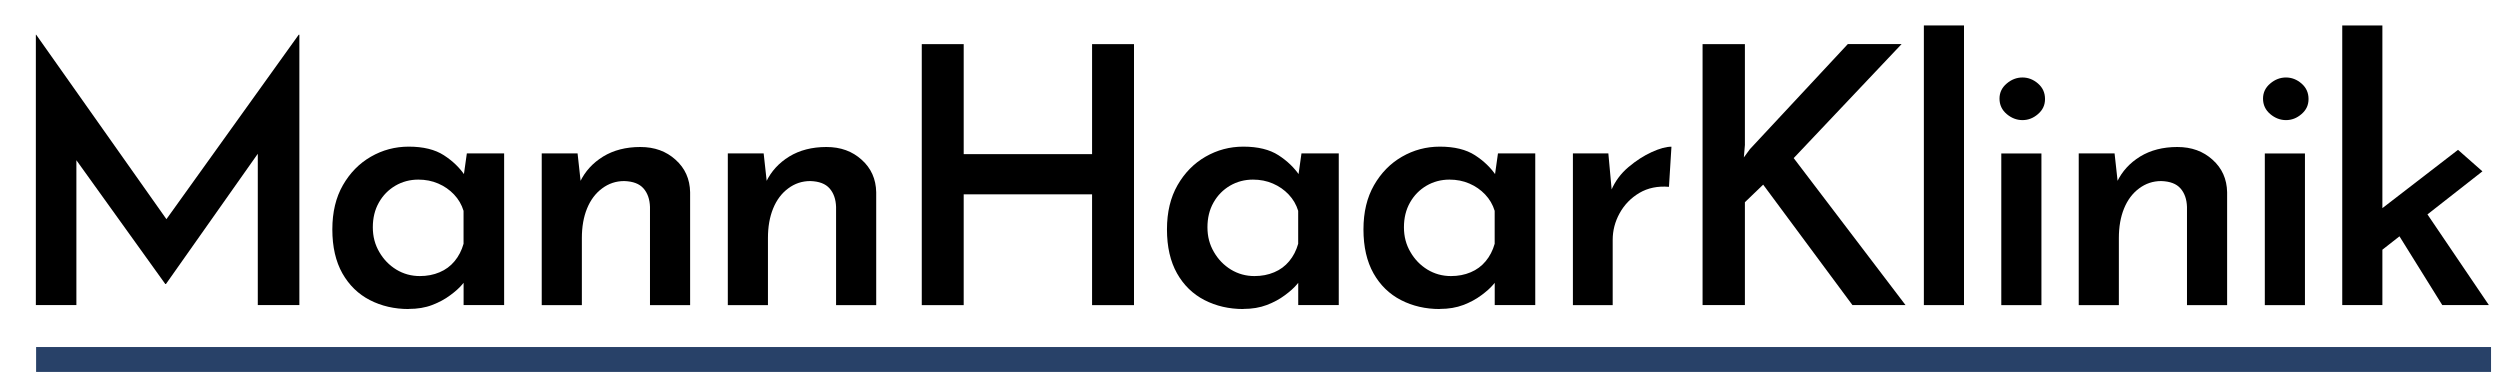
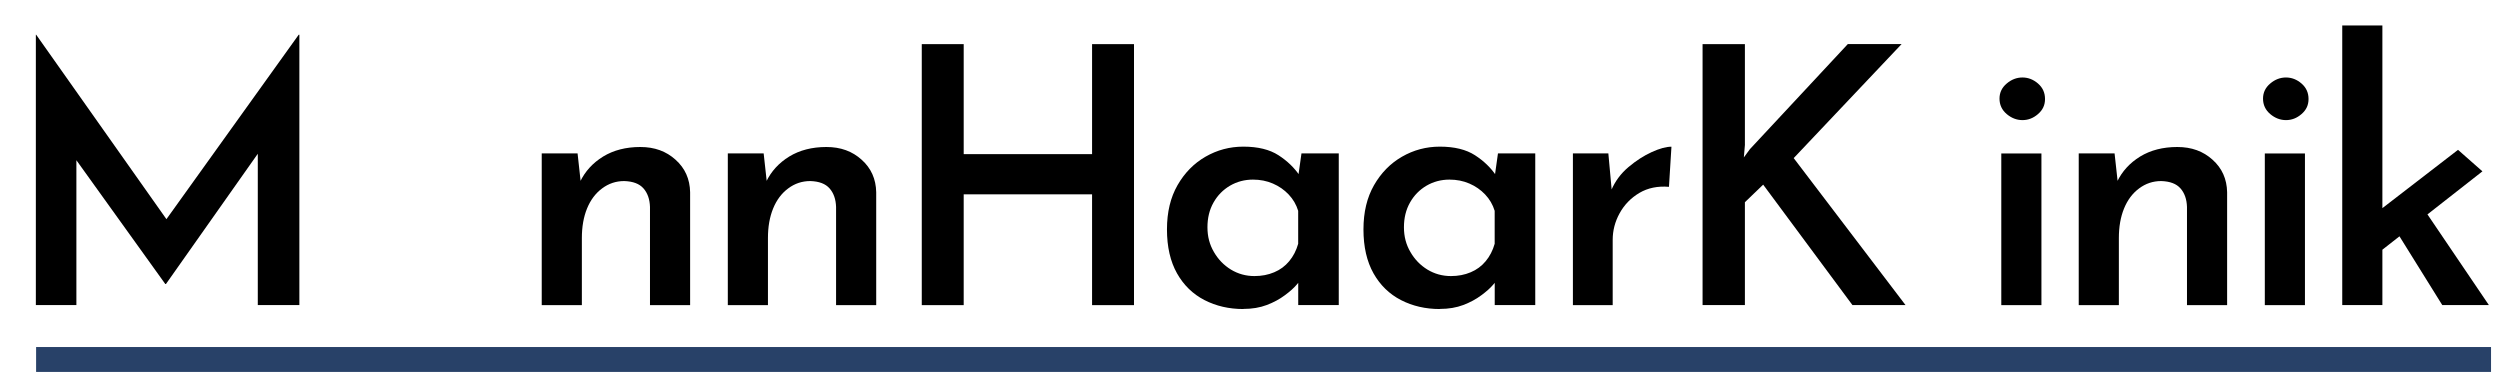
<svg xmlns="http://www.w3.org/2000/svg" id="a" viewBox="0 0 502.05 78.05">
  <path d="M7.2,61.27V6.98h.07l28.22,39.96-3.6-.79L59.98,6.98h.14v54.29h-8.35V25.92l.5,4.25-18.94,26.86h-.14L13.9,30.17l1.44-3.89v34.99H7.2Z" style="fill:#000; stroke-width:0px;" />
-   <path d="M82.08,62.06c-2.88,0-5.48-.6-7.81-1.8-2.33-1.2-4.16-2.99-5.51-5.36-1.34-2.38-2.02-5.32-2.02-8.82s.71-6.42,2.12-8.89c1.42-2.47,3.29-4.38,5.62-5.72,2.33-1.34,4.86-2.02,7.6-2.02,2.93,0,5.28.58,7.06,1.73,1.78,1.15,3.19,2.52,4.25,4.1l-.43,1.15.79-5.62h7.49v30.46h-8.14v-7.42l.79,1.94c-.19.29-.56.76-1.12,1.4-.55.65-1.34,1.36-2.38,2.12-1.03.77-2.23,1.42-3.6,1.94-1.37.53-2.94.79-4.72.79ZM84.31,55.44c1.44,0,2.76-.25,3.96-.76,1.2-.5,2.21-1.25,3.02-2.23.82-.98,1.42-2.15,1.8-3.49v-6.62c-.38-1.25-1.02-2.34-1.91-3.28-.89-.94-1.94-1.67-3.17-2.2-1.22-.53-2.56-.79-4-.79-1.68,0-3.22.41-4.61,1.22-1.39.82-2.5,1.94-3.31,3.38-.82,1.44-1.22,3.1-1.22,4.97s.43,3.48,1.3,4.97c.86,1.49,2,2.66,3.42,3.53,1.42.86,2.99,1.3,4.72,1.3Z" style="fill:#000; stroke-width:0px;" />
  <path d="M115.99,30.82l.72,6.55-.22-.86c1.01-2.11,2.56-3.8,4.64-5.08,2.09-1.27,4.57-1.91,7.45-1.91s5.2.85,7.09,2.56c1.9,1.7,2.87,3.88,2.92,6.52v22.68h-8.06v-19.73c-.05-1.54-.48-2.77-1.3-3.71-.82-.94-2.11-1.43-3.89-1.48-1.63,0-3.11.49-4.43,1.48-1.32.98-2.33,2.33-3.02,4.03-.7,1.71-1.04,3.68-1.04,5.94v13.46h-8.06v-30.46h7.2Z" style="fill:#000; stroke-width:0px;" />
  <path d="M153.36,30.82l.72,6.55-.22-.86c1.01-2.11,2.56-3.8,4.64-5.08,2.09-1.27,4.57-1.91,7.45-1.91s5.2.85,7.09,2.56c1.9,1.7,2.87,3.88,2.92,6.52v22.68h-8.06v-19.73c-.05-1.54-.48-2.77-1.3-3.71-.82-.94-2.11-1.43-3.89-1.48-1.63,0-3.11.49-4.43,1.48-1.32.98-2.33,2.33-3.02,4.03-.7,1.71-1.04,3.68-1.04,5.94v13.46h-8.06v-30.46h7.2Z" style="fill:#000; stroke-width:0px;" />
  <path d="M227.73,8.86v52.42h-8.42v-22.25h-25.78v22.25h-8.42V8.86h8.42v22.1h25.78V8.86h8.42Z" style="fill:#000; stroke-width:0px;" />
  <path d="M249.69,62.06c-2.88,0-5.48-.6-7.81-1.8s-4.17-2.99-5.51-5.36c-1.34-2.38-2.02-5.32-2.02-8.82s.71-6.42,2.12-8.89c1.42-2.47,3.29-4.38,5.62-5.72,2.33-1.34,4.86-2.02,7.6-2.02,2.93,0,5.28.58,7.06,1.73,1.78,1.15,3.19,2.52,4.25,4.1l-.43,1.15.79-5.62h7.49v30.46h-8.14v-7.42l.79,1.94c-.19.29-.56.76-1.12,1.4-.55.65-1.34,1.36-2.38,2.12-1.03.77-2.23,1.42-3.6,1.94s-2.94.79-4.72.79ZM251.92,55.44c1.44,0,2.76-.25,3.96-.76,1.2-.5,2.21-1.25,3.02-2.23.82-.98,1.42-2.15,1.8-3.49v-6.62c-.38-1.25-1.02-2.34-1.91-3.28-.89-.94-1.94-1.67-3.17-2.2-1.22-.53-2.56-.79-4-.79-1.68,0-3.22.41-4.61,1.22-1.39.82-2.5,1.94-3.31,3.38-.82,1.44-1.22,3.1-1.22,4.97s.43,3.48,1.3,4.97c.86,1.49,2,2.66,3.42,3.53,1.42.86,2.99,1.3,4.72,1.3Z" style="fill:#000; stroke-width:0px;" />
  <path d="M289.15,62.06c-2.88,0-5.48-.6-7.81-1.8s-4.17-2.99-5.51-5.36c-1.34-2.38-2.02-5.32-2.02-8.82s.71-6.42,2.12-8.89c1.42-2.47,3.29-4.38,5.62-5.72,2.33-1.34,4.86-2.02,7.6-2.02,2.93,0,5.28.58,7.06,1.73,1.78,1.15,3.19,2.52,4.25,4.1l-.43,1.15.79-5.62h7.49v30.46h-8.14v-7.42l.79,1.94c-.19.29-.56.76-1.12,1.4-.55.65-1.34,1.36-2.38,2.12-1.03.77-2.23,1.42-3.6,1.94s-2.94.79-4.72.79ZM291.38,55.44c1.44,0,2.76-.25,3.96-.76,1.2-.5,2.21-1.25,3.02-2.23.82-.98,1.42-2.15,1.8-3.49v-6.62c-.38-1.25-1.02-2.34-1.91-3.28-.89-.94-1.94-1.67-3.17-2.2-1.22-.53-2.56-.79-4-.79-1.68,0-3.22.41-4.61,1.22-1.39.82-2.5,1.94-3.31,3.38-.82,1.44-1.22,3.1-1.22,4.97s.43,3.48,1.3,4.97c.86,1.49,2,2.66,3.42,3.53,1.42.86,2.99,1.3,4.72,1.3Z" style="fill:#000; stroke-width:0px;" />
  <path d="M322.99,30.82l.79,8.64-.22-1.22c.77-1.82,1.92-3.38,3.46-4.68,1.54-1.3,3.1-2.3,4.68-3.02,1.58-.72,2.9-1.08,3.96-1.08l-.5,8.06c-2.26-.19-4.24.22-5.94,1.22-1.7,1.01-3.02,2.37-3.96,4.07-.94,1.7-1.4,3.49-1.4,5.36v13.1h-7.99v-30.46h7.13Z" style="fill:#000; stroke-width:0px;" />
  <path d="M350.42,29.02l-.22,2.59,1.22-1.66,19.66-21.1h10.8l-21.67,22.9,22.46,29.52h-10.66l-17.93-24.19-3.67,3.53v20.66h-8.5V8.86h8.5v20.16Z" style="fill:#000; stroke-width:0px;" />
-   <path d="M386.35,5.11h8.06v56.16h-8.06V5.11Z" style="fill:#000; stroke-width:0px;" />
+   <path d="M386.35,5.11h8.06h-8.06V5.11Z" style="fill:#000; stroke-width:0px;" />
  <path d="M401.54,19.8c0-1.2.48-2.21,1.44-3.02.96-.82,2.02-1.22,3.17-1.22s2.2.41,3.13,1.22c.94.82,1.4,1.85,1.4,3.1s-.47,2.21-1.4,3.02c-.94.82-1.98,1.22-3.13,1.22s-2.21-.41-3.17-1.22c-.96-.82-1.44-1.85-1.44-3.1ZM401.9,30.82h8.06v30.46h-8.06v-30.46Z" style="fill:#000; stroke-width:0px;" />
  <path d="M424.65,30.82l.72,6.55-.22-.86c1.01-2.11,2.56-3.8,4.64-5.08,2.09-1.27,4.57-1.91,7.45-1.91s5.2.85,7.09,2.56c1.9,1.7,2.87,3.88,2.92,6.52v22.68h-8.06v-19.73c-.05-1.54-.48-2.77-1.3-3.71-.82-.94-2.11-1.43-3.89-1.48-1.63,0-3.11.49-4.43,1.48-1.32.98-2.33,2.33-3.02,4.03-.7,1.71-1.04,3.68-1.04,5.94v13.46h-8.06v-30.46h7.2Z" style="fill:#000; stroke-width:0px;" />
  <path d="M454.46,19.8c0-1.2.48-2.21,1.44-3.02.96-.82,2.02-1.22,3.17-1.22s2.2.41,3.13,1.22c.94.82,1.4,1.85,1.4,3.1s-.47,2.21-1.4,3.02c-.94.82-1.98,1.22-3.13,1.22s-2.21-.41-3.17-1.22c-.96-.82-1.44-1.85-1.44-3.1ZM454.82,30.82h8.06v30.46h-8.06v-30.46Z" style="fill:#000; stroke-width:0px;" />
  <path d="M470.37,61.27V5.11h8.06v56.16h-8.06ZM475.91,52.13l-.79-7.78,18.5-14.26,4.9,4.32-22.61,17.71ZM485.92,40.75l13.9,20.52h-9.36l-9.86-15.84,5.33-4.68Z" style="fill:#000; stroke-width:0px;" />
  <rect x="7.25" y="69.69" width="493" height="5" style="fill:#284168; stroke-width:0px;" />
</svg>